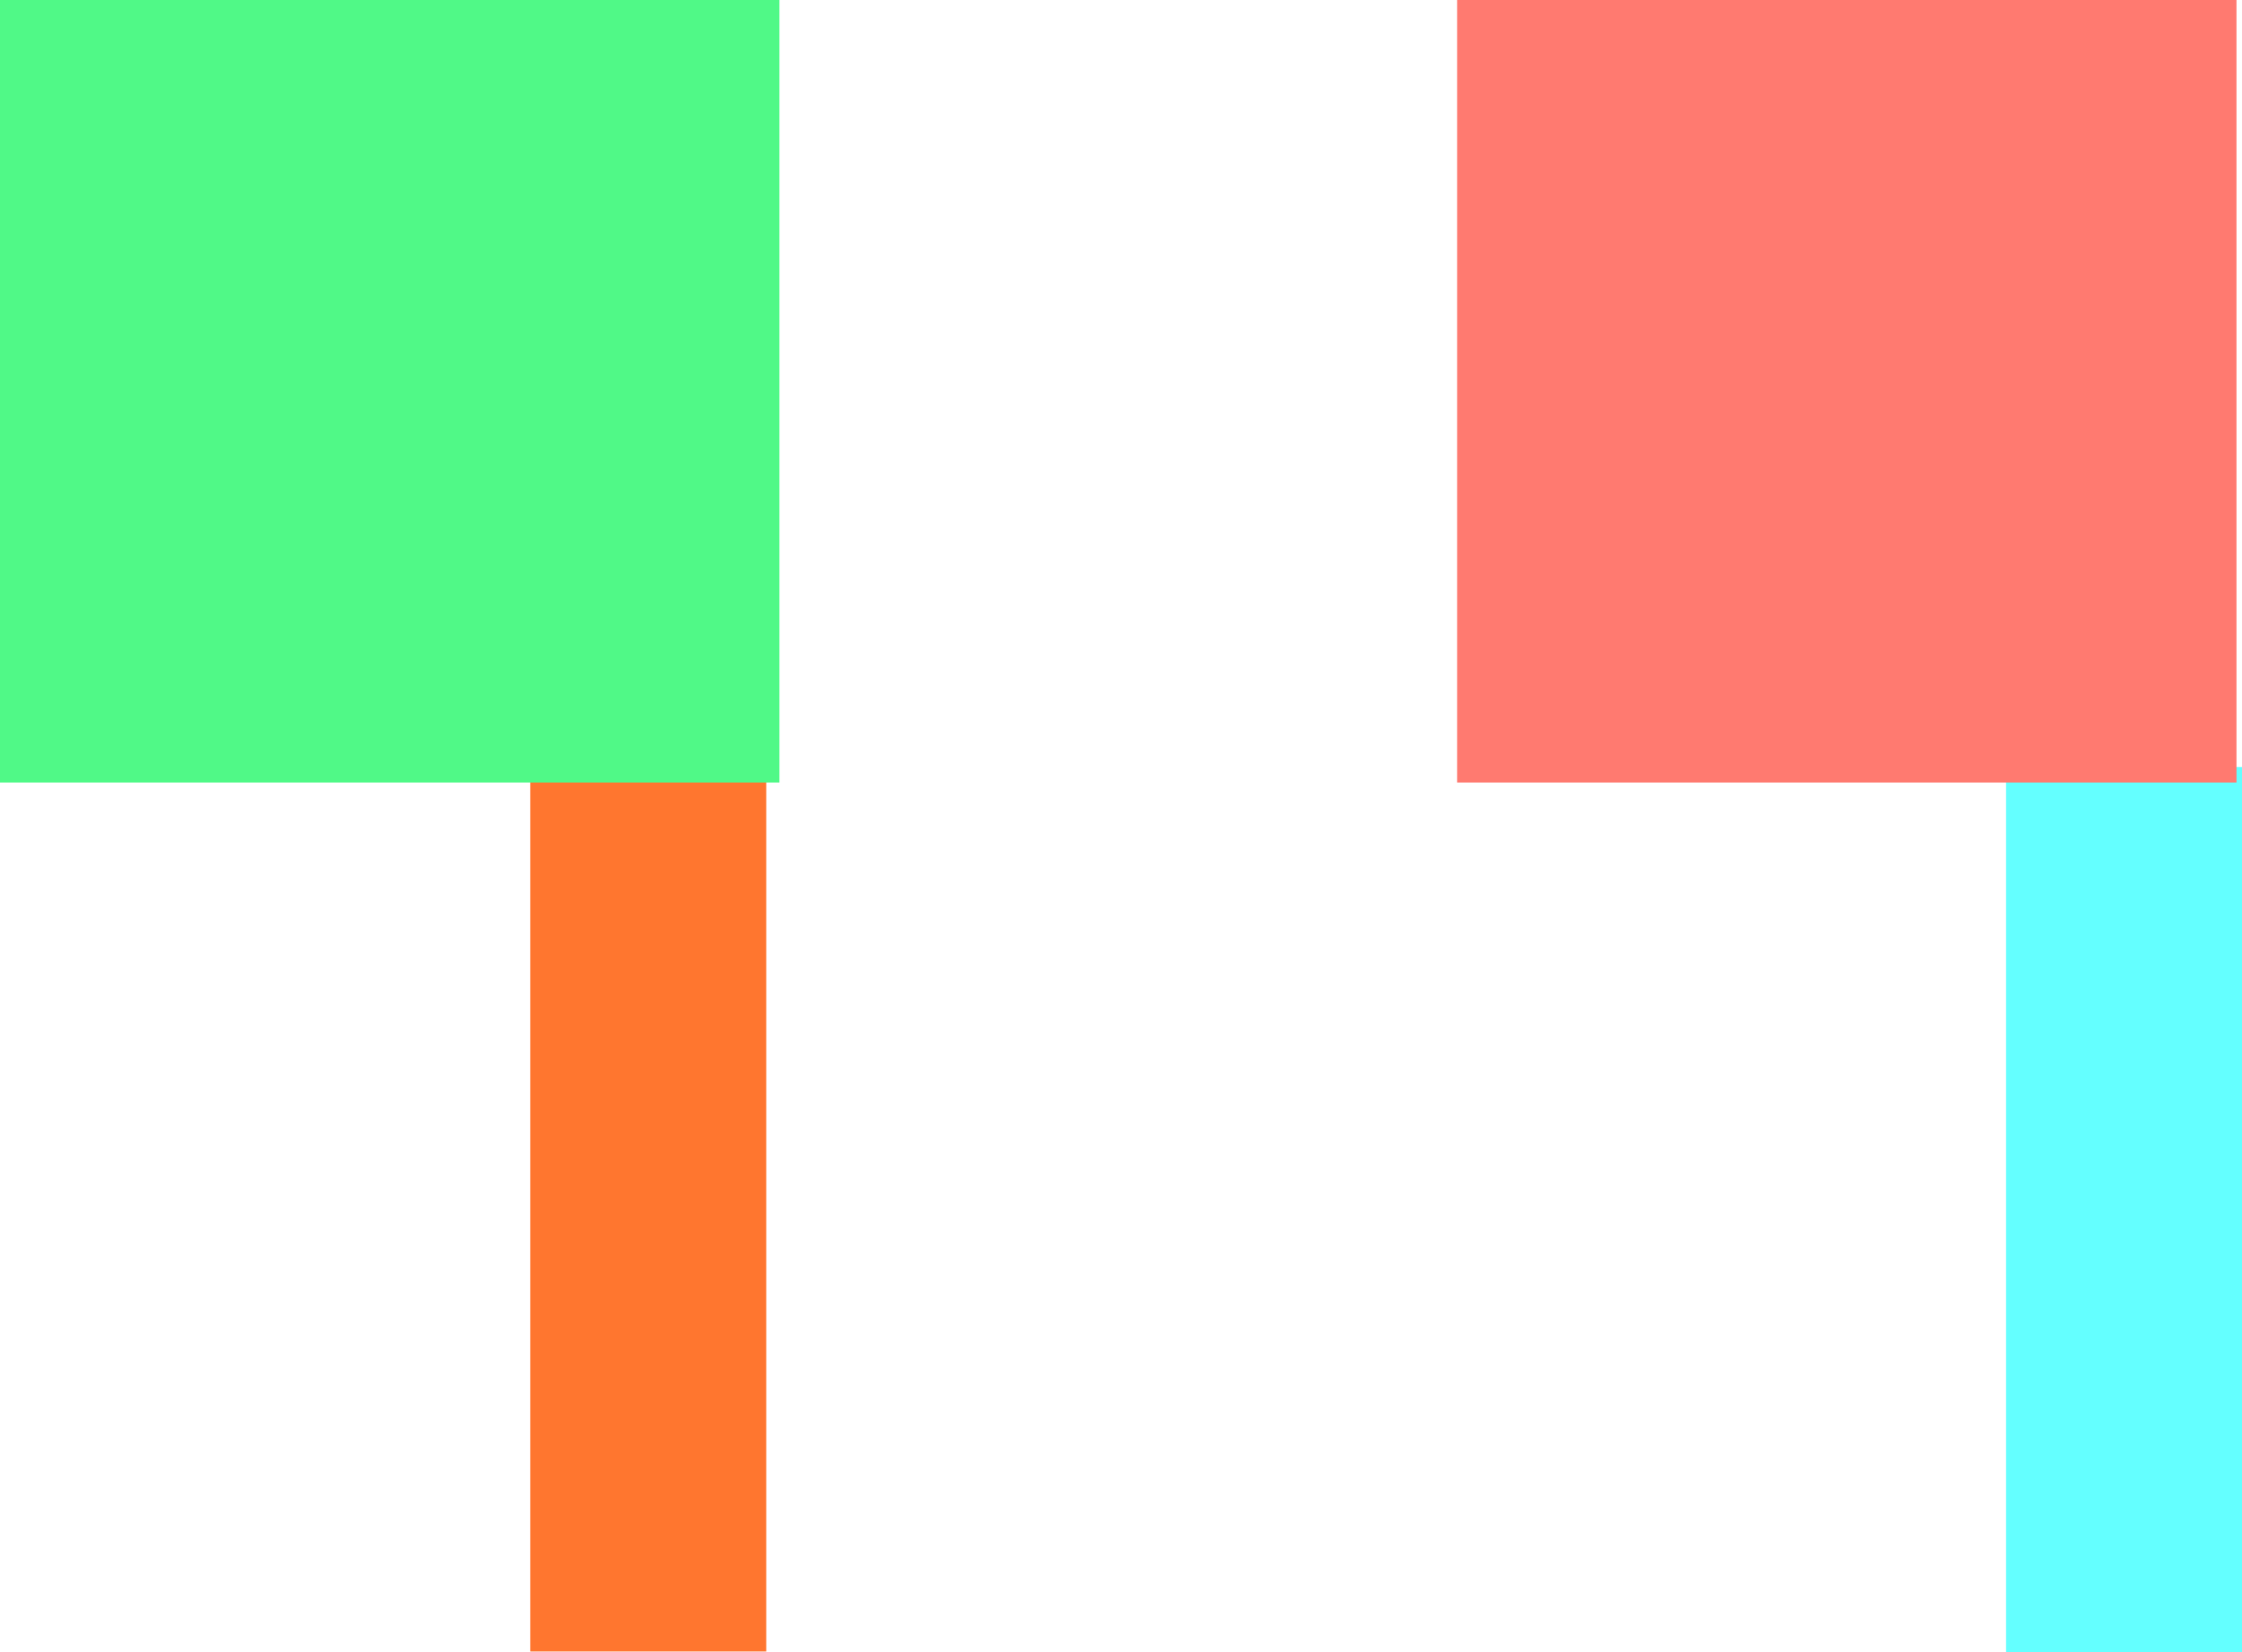
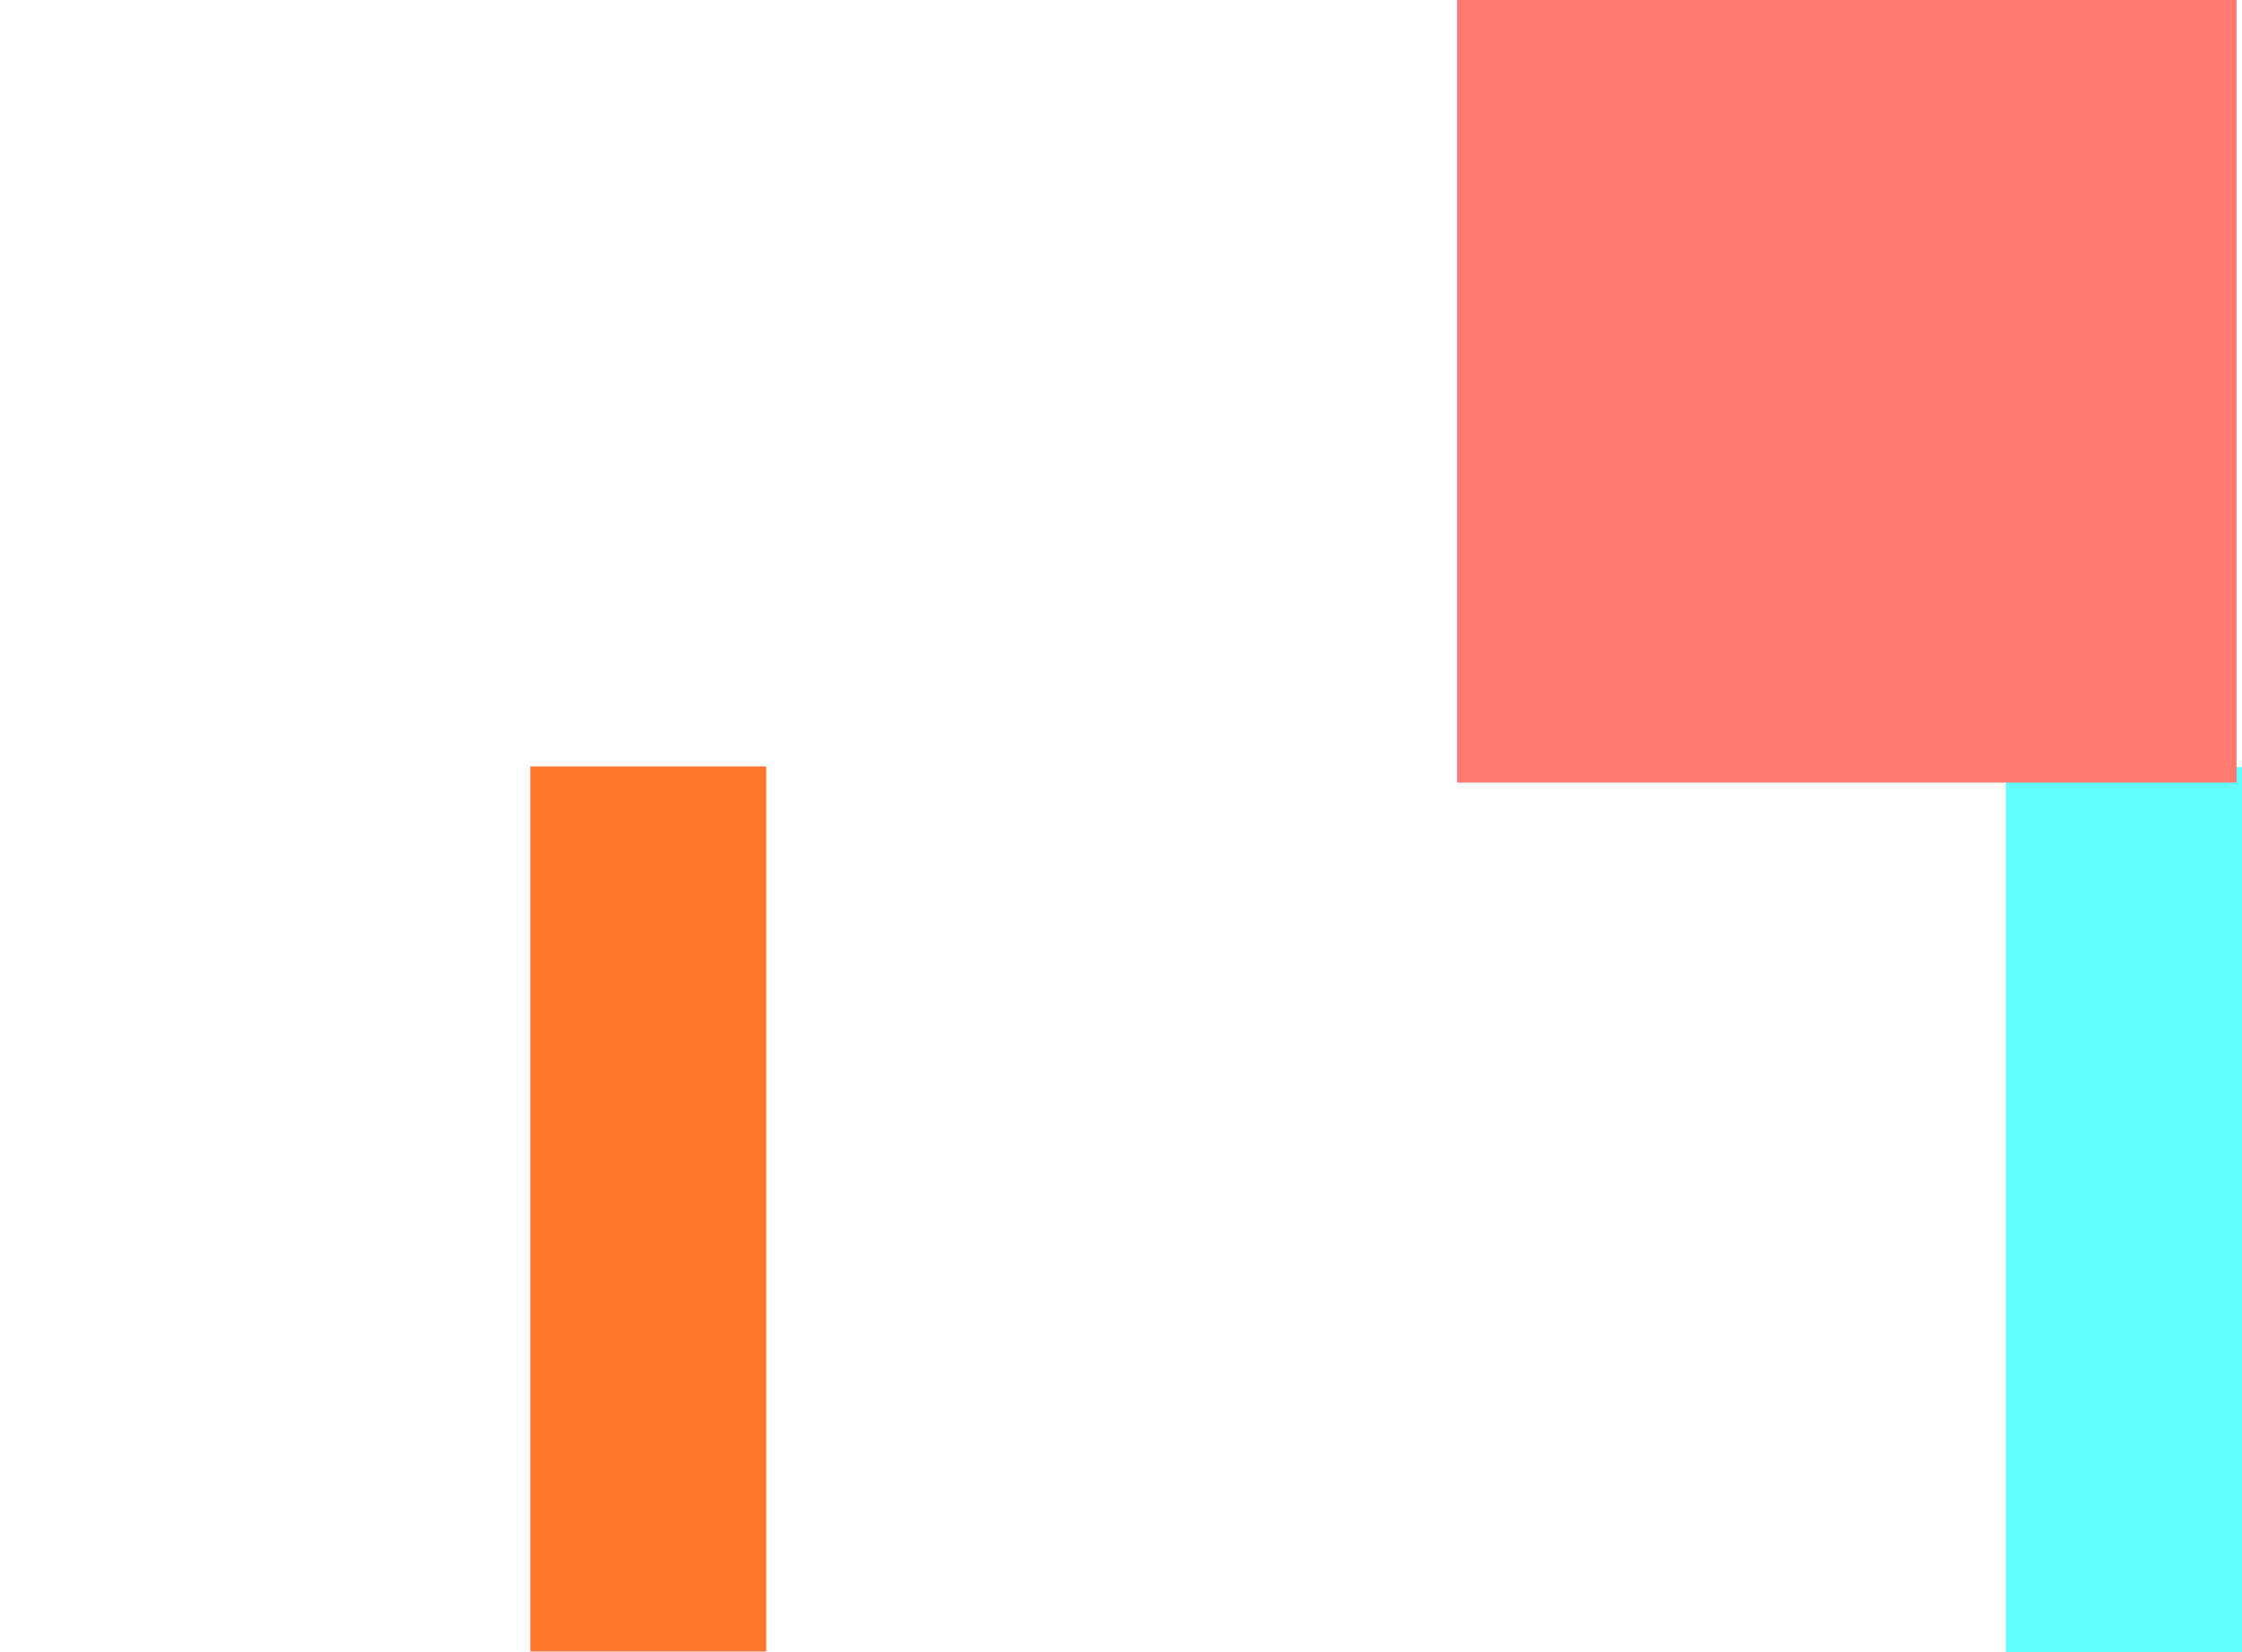
<svg xmlns="http://www.w3.org/2000/svg" width="38" height="28" viewBox="0 0 38 28" fill="none">
  <path d="M12.988 27.989L12.988 12.989L8.988 12.989L8.988 27.989L12.988 27.989Z" fill="#FF762F" />
-   <path d="M-0 13.263L13.21 13.263L13.21 2.57492e-05L-0 2.57498e-05L-0 13.263Z" fill="#50F987" />
  <path d="M38 28L38 13L34 13L34 28L38 28Z" fill="#64FFFF" />
  <path d="M24.697 13.263L37.907 13.263L37.907 2.57492e-05L24.697 2.57498e-05L24.697 13.263Z" fill="#FF7A70" />
</svg>